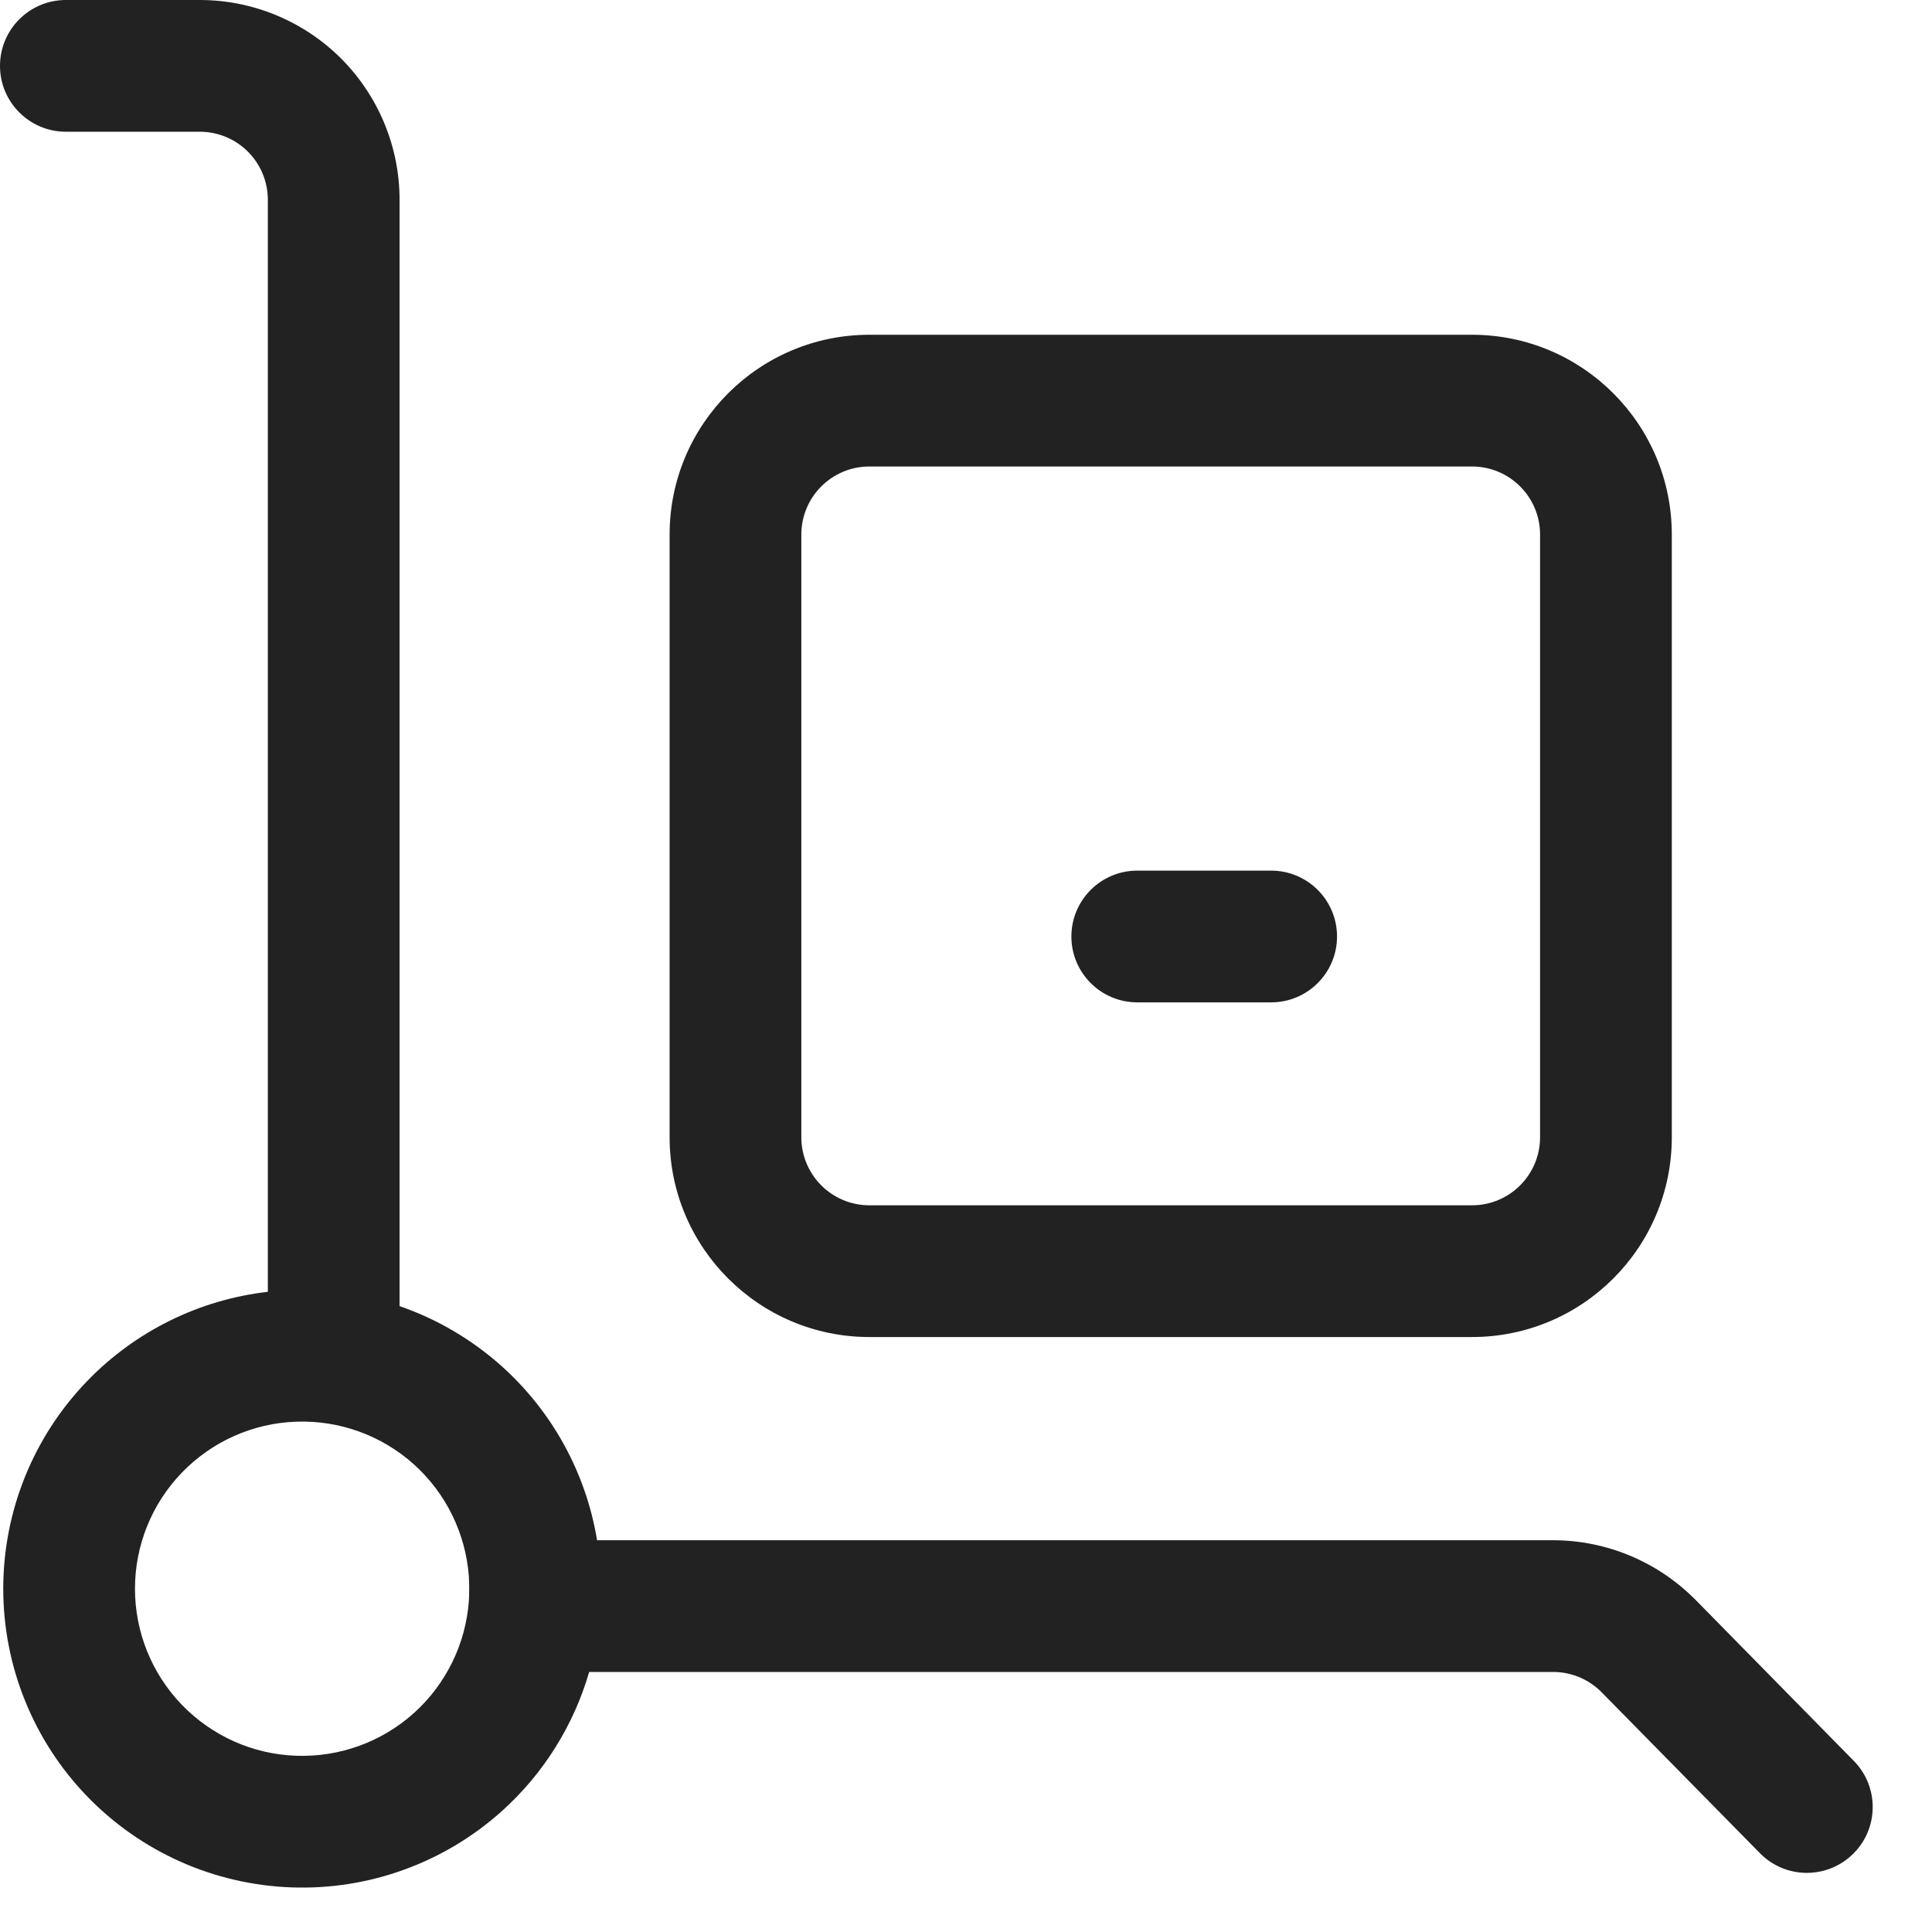
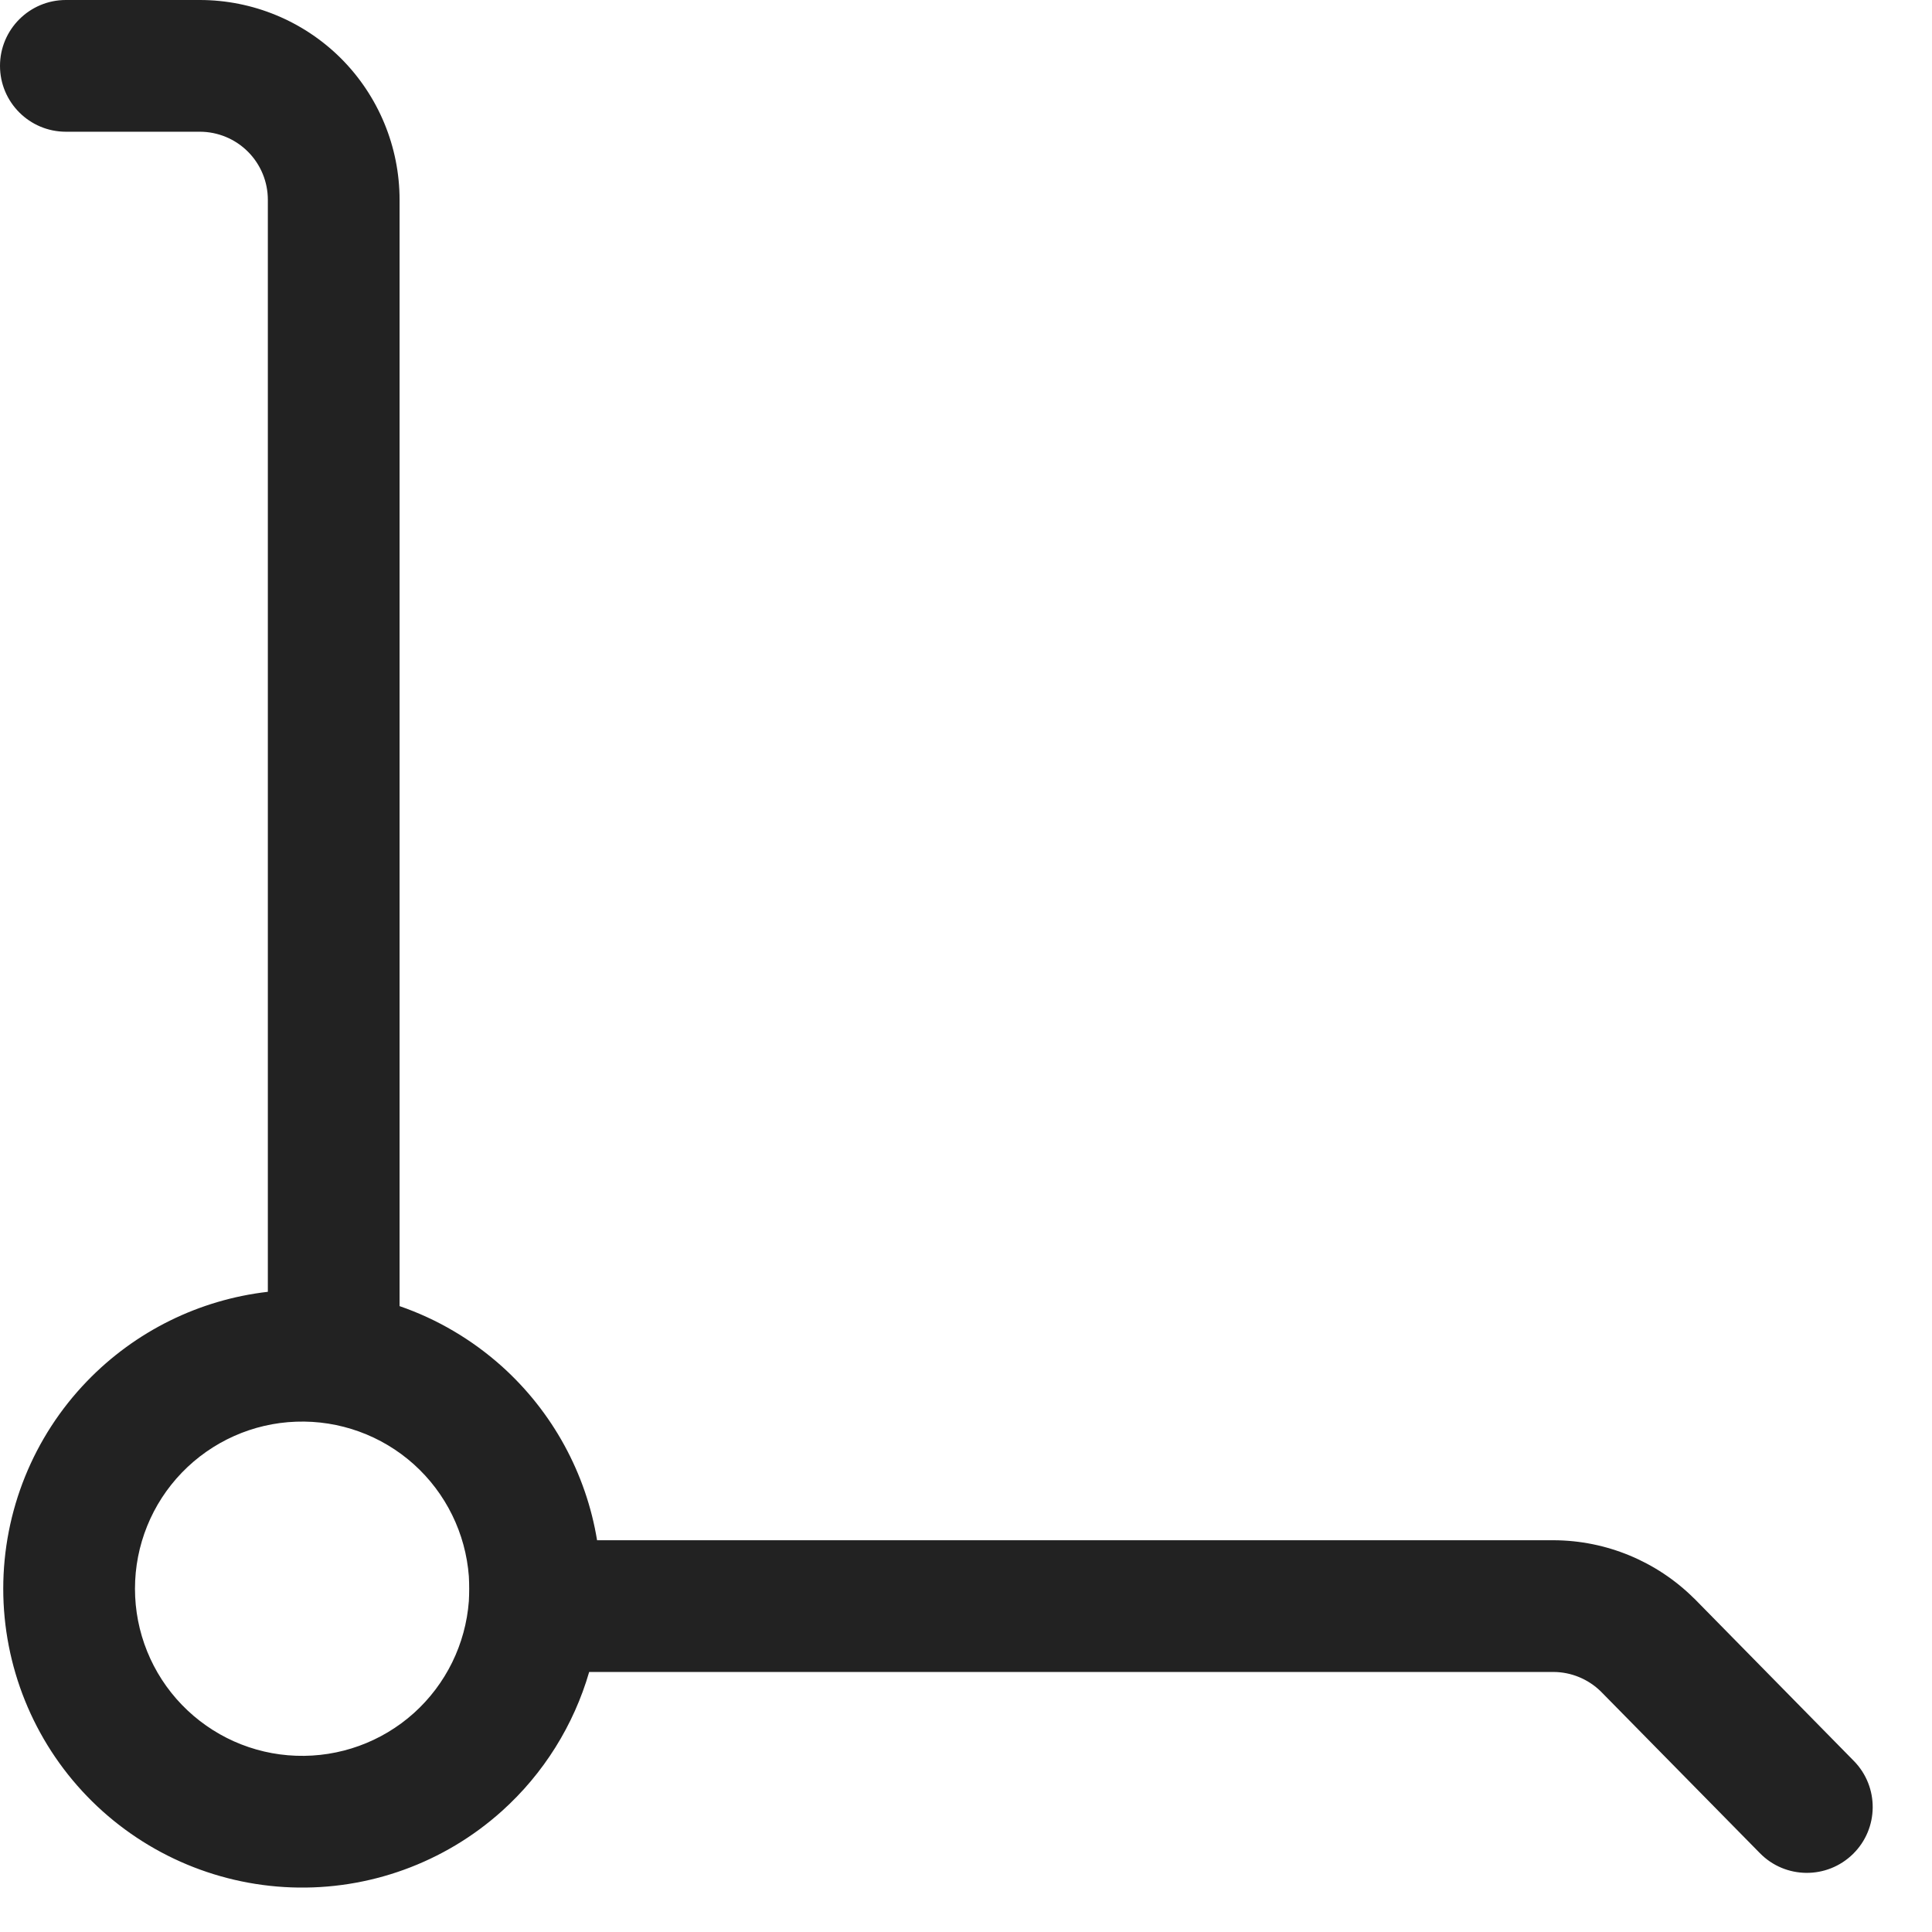
<svg xmlns="http://www.w3.org/2000/svg" width="22" height="22" viewBox="0 0 22 22" fill="none">
  <path fill-rule="evenodd" clip-rule="evenodd" d="M0 0.75C0 0.336 0.336 0 0.75 0H2.275C2.878 0 3.457 0.24 3.884 0.666C4.31 1.093 4.55 1.672 4.55 2.275V14.873C4.976 15.02 5.372 15.252 5.714 15.558C6.293 16.078 6.674 16.778 6.799 17.539H17.696C18.292 17.542 18.864 17.779 19.288 18.199L19.295 18.205L21.109 20.051C21.4 20.346 21.396 20.821 21.101 21.111C20.805 21.402 20.33 21.398 20.04 21.102L18.229 19.261C18.085 19.12 17.892 19.04 17.691 19.039H6.709C6.533 19.645 6.191 20.196 5.714 20.624C5.058 21.213 4.199 21.524 3.318 21.492C2.437 21.46 1.603 21.088 0.991 20.454C0.379 19.82 0.037 18.972 0.037 18.091C0.037 17.209 0.379 16.362 0.991 15.728C1.541 15.158 2.269 14.8 3.05 14.71V2.275C3.05 2.069 2.968 1.872 2.823 1.727C2.678 1.582 2.481 1.5 2.275 1.5H0.75C0.336 1.5 0 1.164 0 0.75ZM4.712 16.674C4.345 16.345 3.865 16.171 3.372 16.189C2.879 16.206 2.413 16.415 2.071 16.769C1.728 17.124 1.537 17.598 1.537 18.091C1.537 18.584 1.728 19.058 2.071 19.413C2.413 19.767 2.879 19.976 3.372 19.993C3.865 20.011 4.345 19.837 4.712 19.508C5.078 19.179 5.302 18.722 5.339 18.232C5.344 18.138 5.344 18.044 5.339 17.95C5.302 17.46 5.078 17.003 4.712 16.674Z" fill="#222222" />
-   <path d="M12.2 10.664C12.2 10.25 12.536 9.914 12.95 9.914H14.475C14.889 9.914 15.225 10.25 15.225 10.664C15.225 11.078 14.889 11.414 14.475 11.414H12.95C12.536 11.414 12.2 11.078 12.2 10.664Z" fill="#222222" />
-   <path fill-rule="evenodd" clip-rule="evenodd" d="M9.9 3.812C8.644 3.812 7.625 4.831 7.625 6.087V12.95C7.625 14.206 8.644 15.225 9.9 15.225H16.762C18.019 15.225 19.037 14.206 19.037 12.95V6.087C19.037 4.831 18.019 3.812 16.762 3.812H9.9ZM9.125 6.087C9.125 5.659 9.472 5.312 9.9 5.312H16.762C17.19 5.312 17.537 5.659 17.537 6.087V12.95C17.537 13.378 17.19 13.725 16.762 13.725H9.9C9.472 13.725 9.125 13.378 9.125 12.95V6.087Z" fill="#222222" />
</svg>